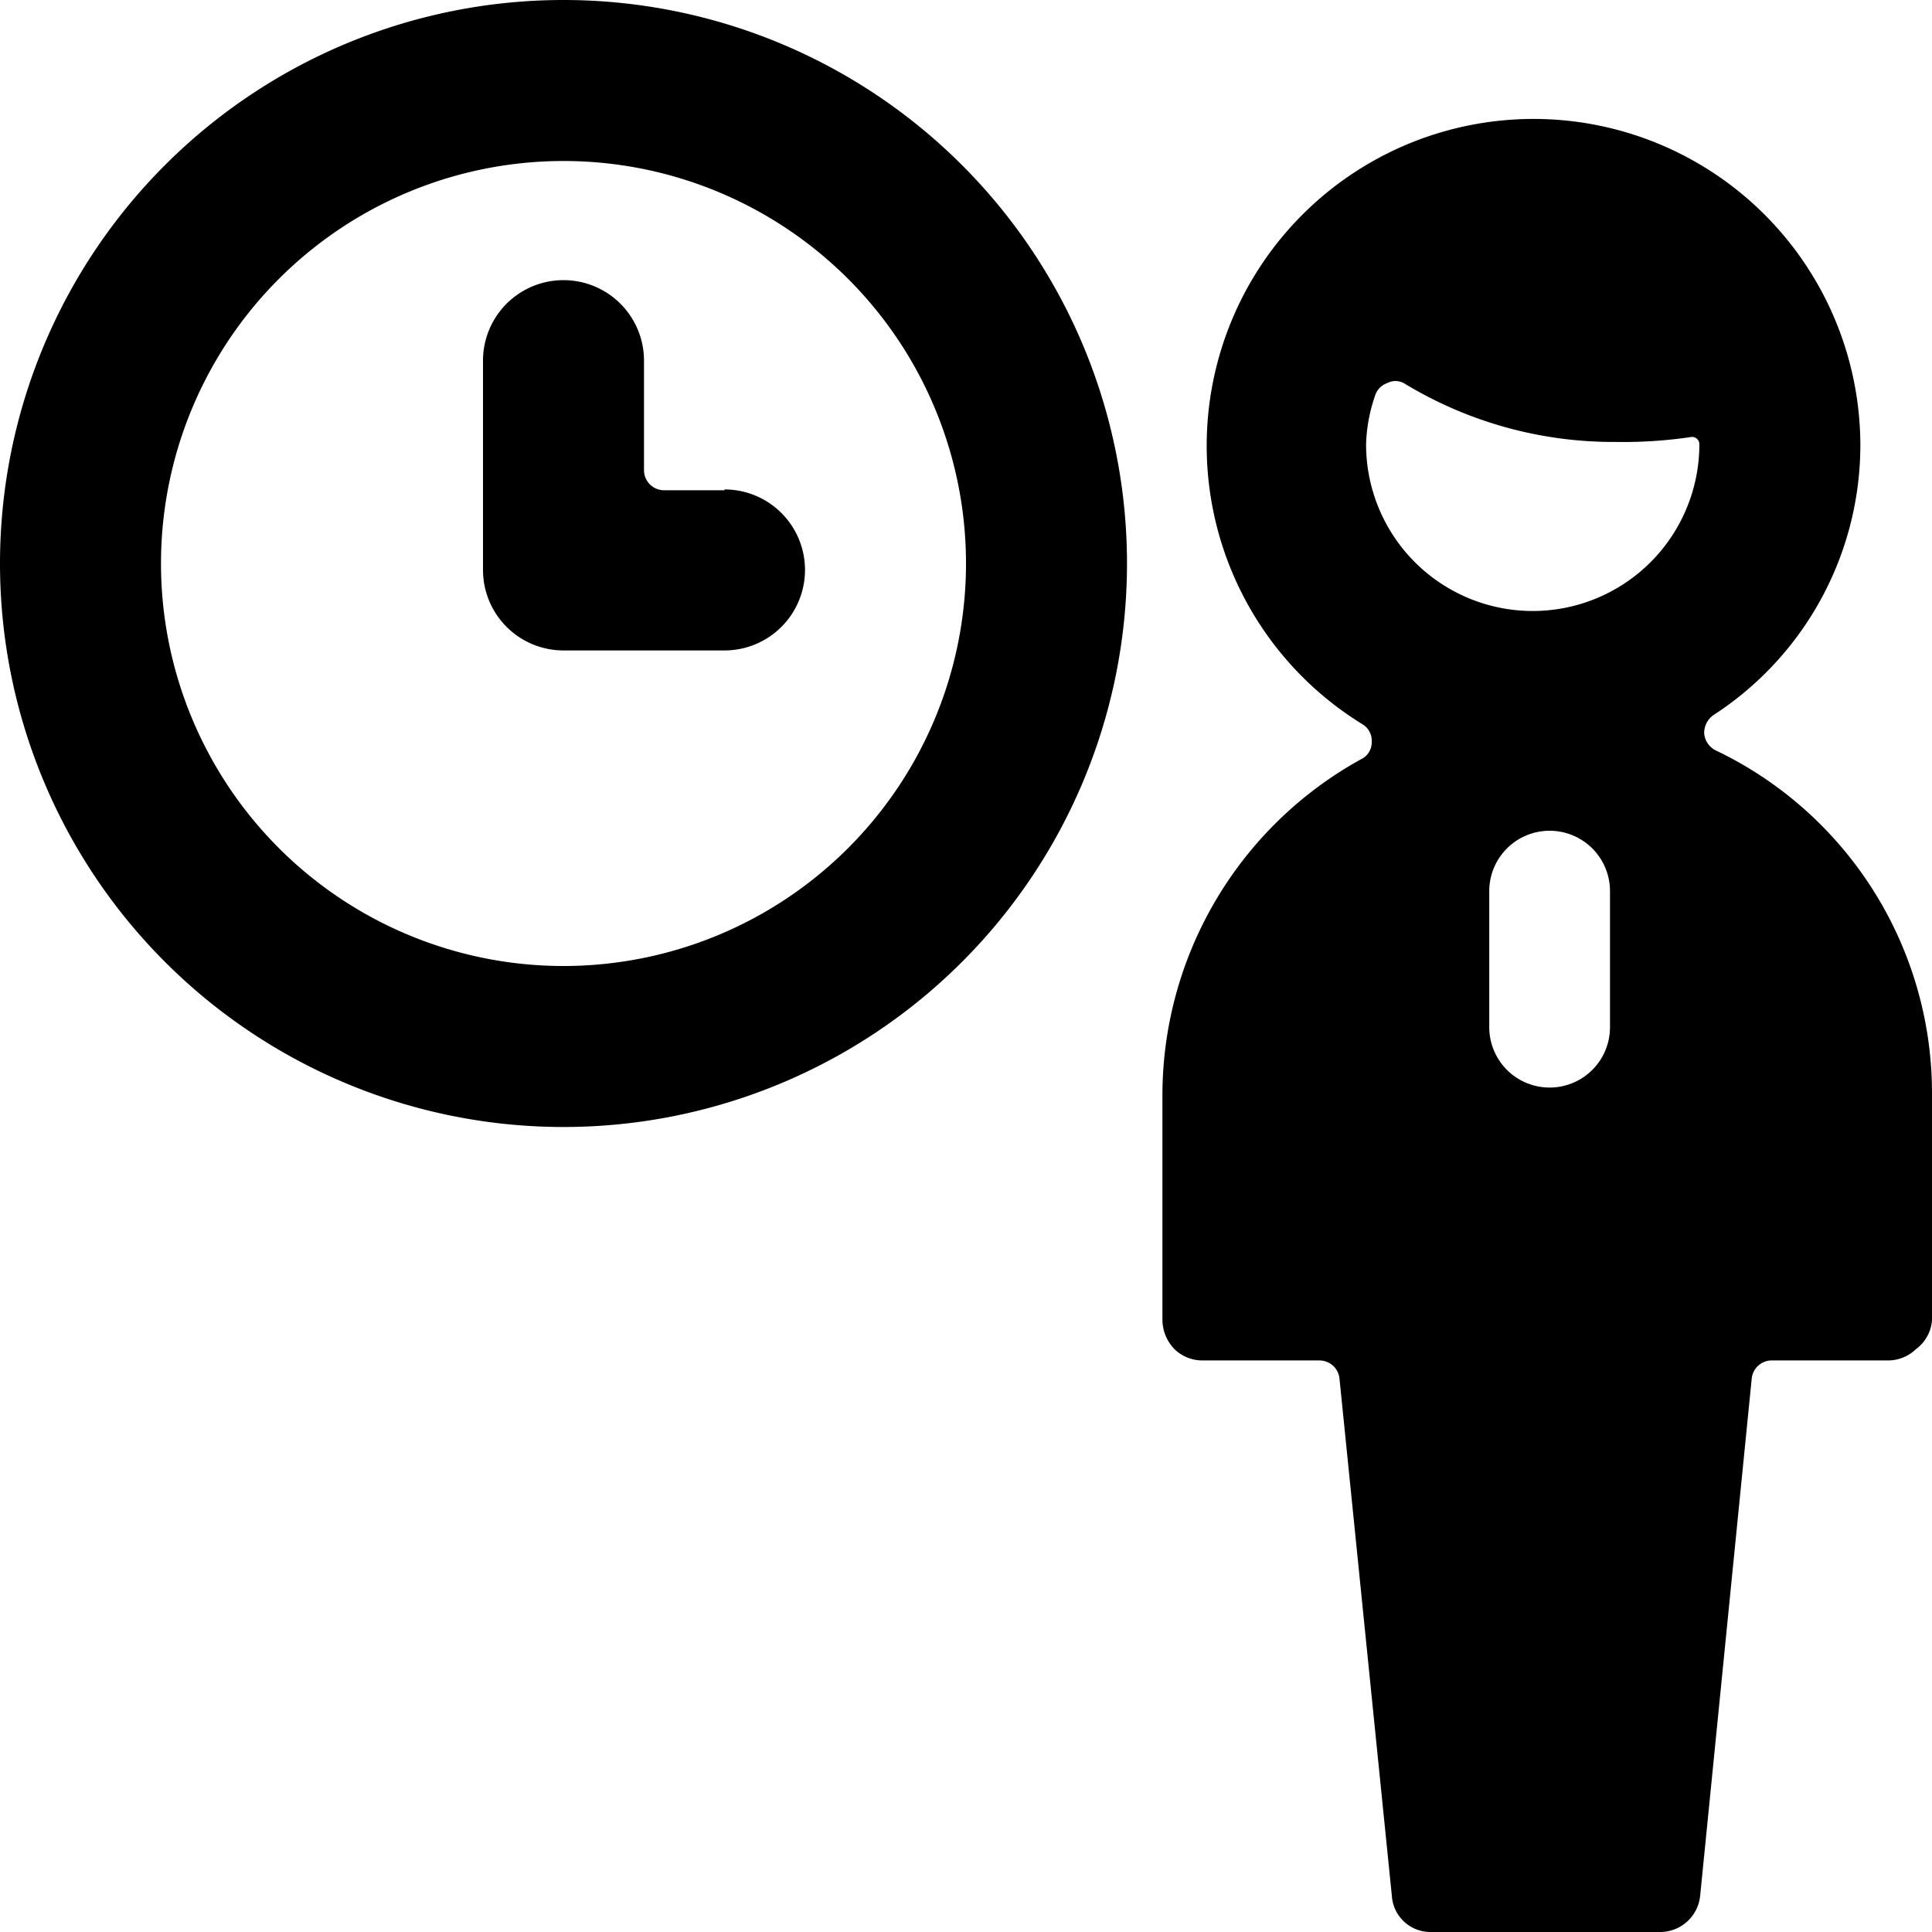
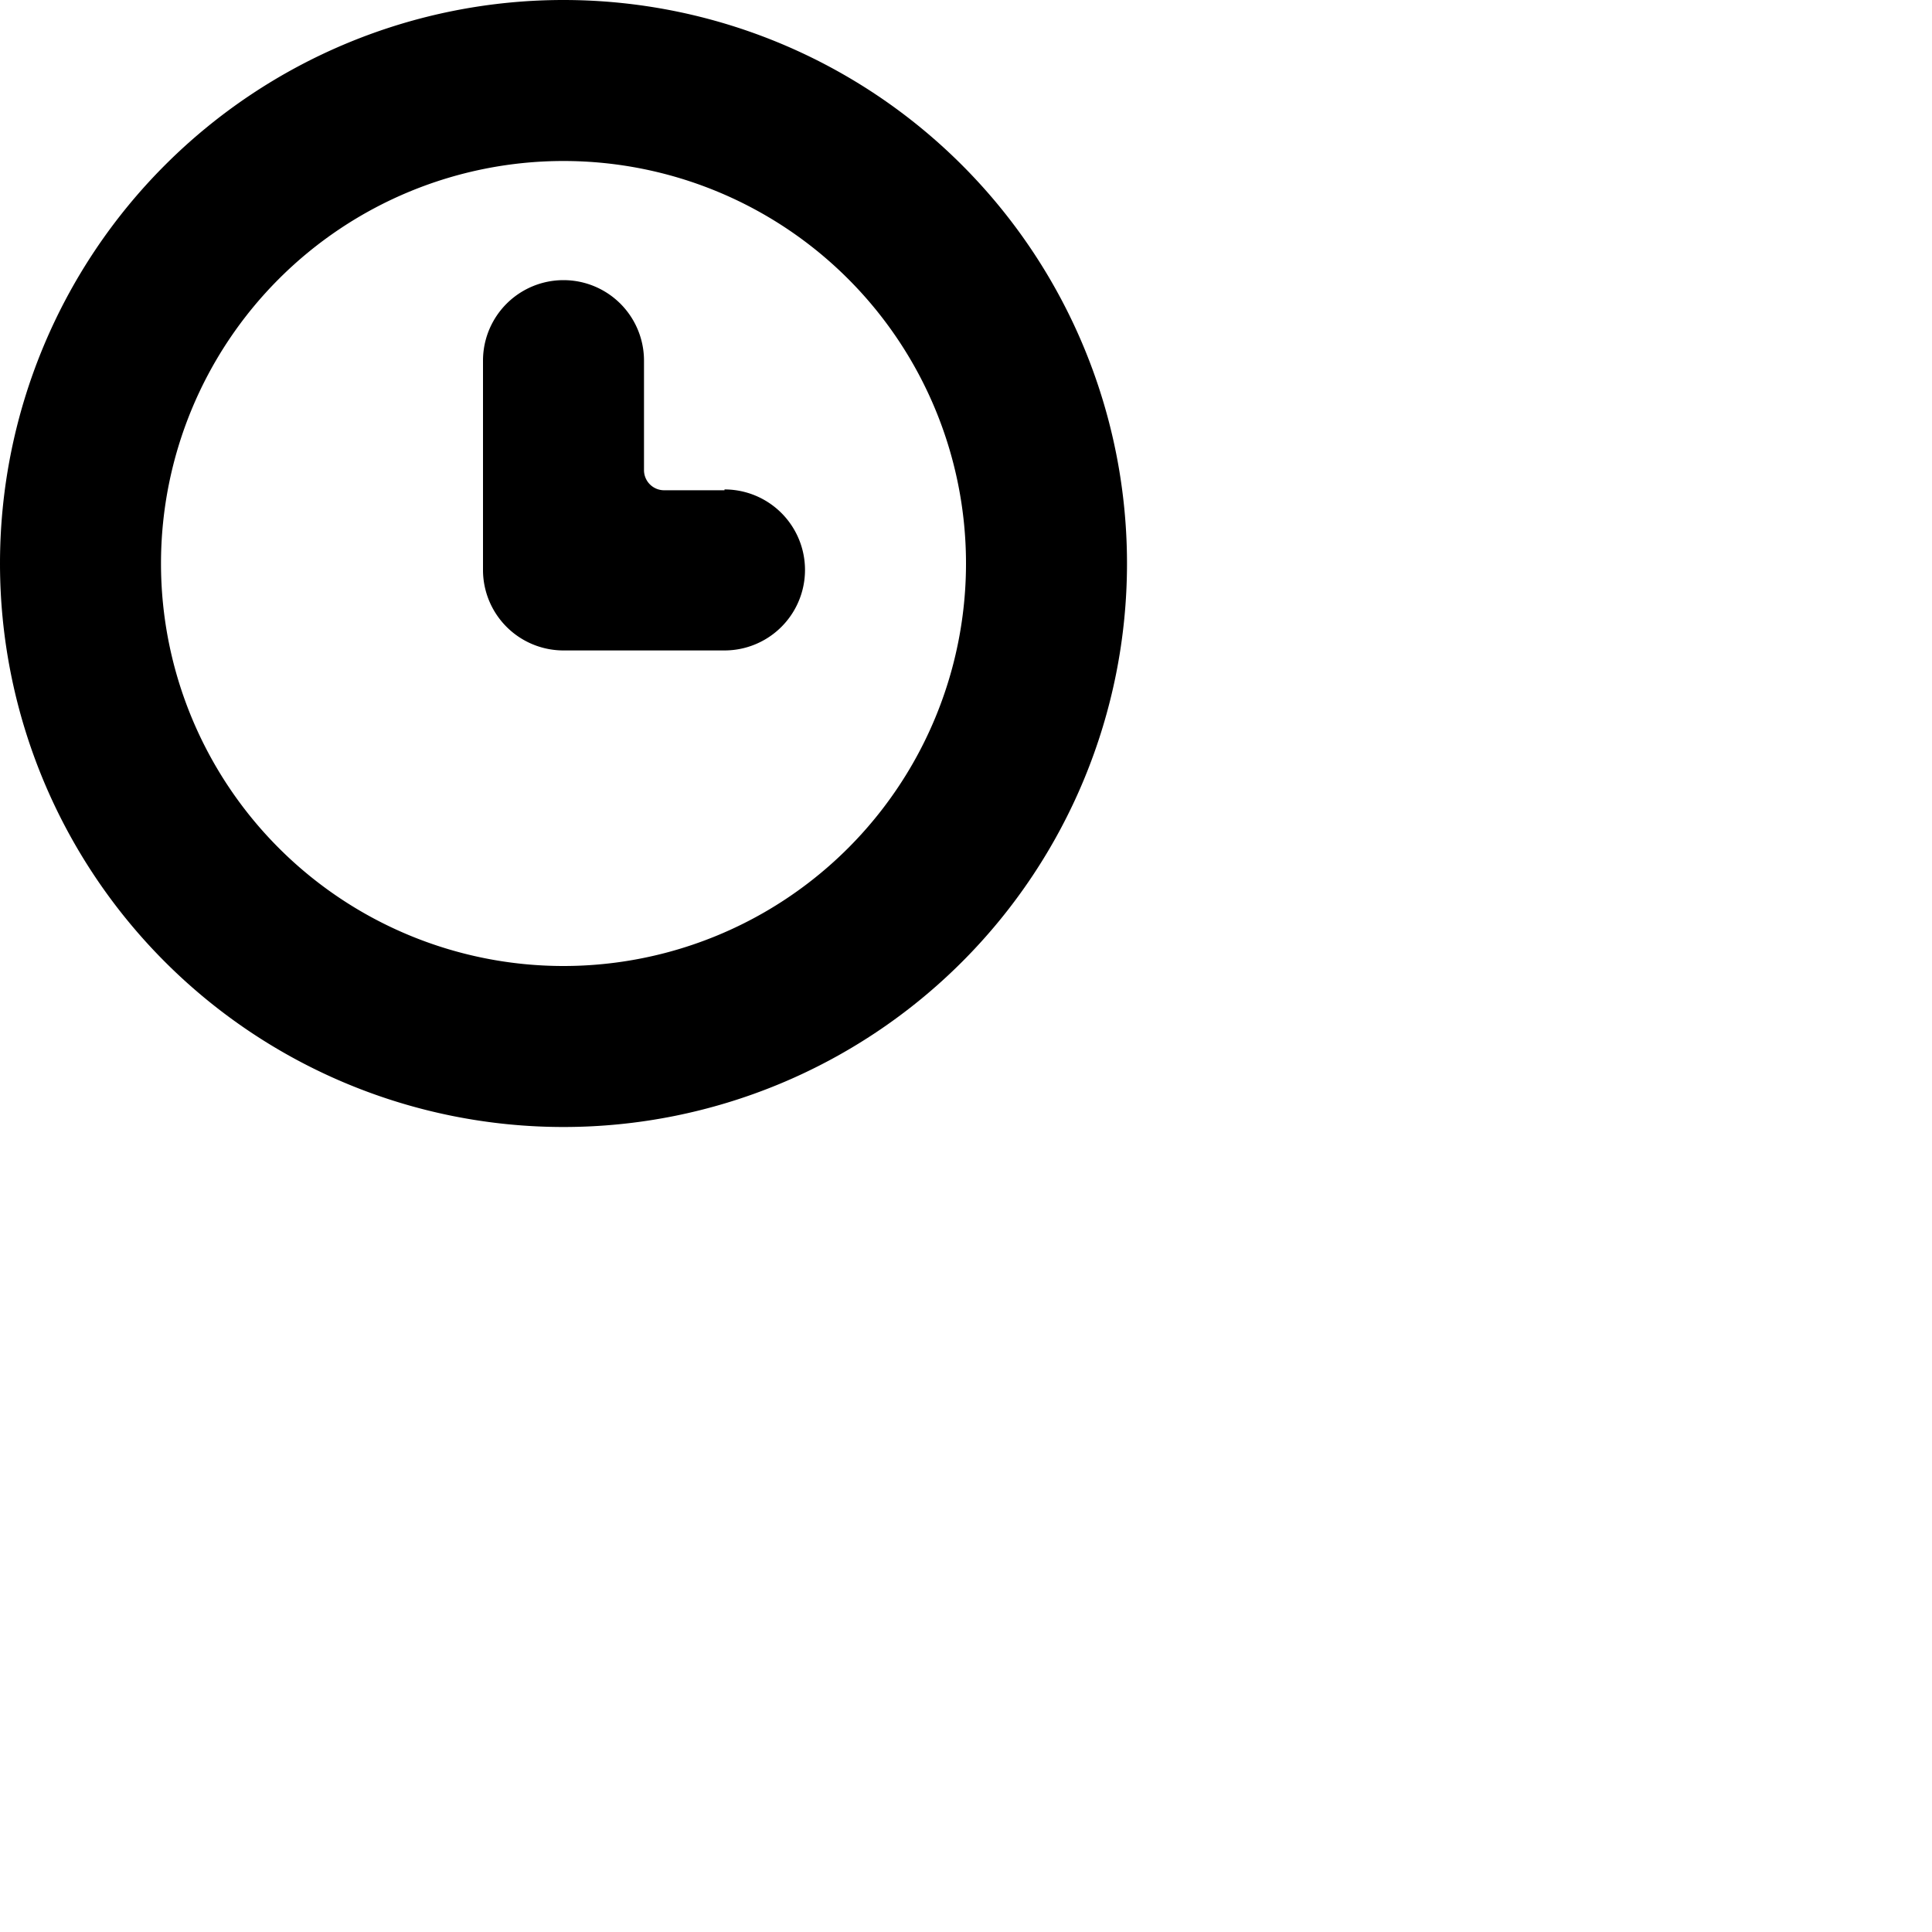
<svg xmlns="http://www.w3.org/2000/svg" viewBox="0 0 24 24">
  <g>
    <path d="M7 0a7 7 0 1 0 7 7 7 7 0 0 0 -7 -7Zm0 12a5 5 0 1 1 5 -5 5 5 0 0 1 -5 5Z" fill="#000000" stroke-width="1" />
    <path d="M9 6.09h-0.74A0.25 0.25 0 0 1 8 5.84V4.48a1 1 0 0 0 -2 0v2.6a1 1 0 0 0 1 1h2a1 1 0 1 0 0 -2Z" fill="#000000" stroke-width="1" />
-     <path d="M21.31 9.32a0.26 0.26 0 0 1 -0.14 -0.21 0.27 0.27 0 0 1 0.12 -0.23 4 4 0 0 0 1.82 -3.36A4.06 4.06 0 1 0 16.93 9a0.24 0.24 0 0 1 0.11 0.22 0.23 0.23 0 0 1 -0.13 0.21 4.77 4.77 0 0 0 -2.47 4.17v2.8a0.53 0.53 0 0 0 0.15 0.36 0.5 0.5 0 0 0 0.35 0.14h1.45a0.25 0.25 0 0 1 0.25 0.23l0.65 6.42a0.48 0.48 0 0 0 0.49 0.45h2.84a0.5 0.5 0 0 0 0.5 -0.45l0.64 -6.42a0.25 0.25 0 0 1 0.24 -0.23h1.45a0.5 0.5 0 0 0 0.35 -0.14 0.49 0.49 0 0 0 0.2 -0.36v-2.84a4.72 4.72 0 0 0 -2.69 -4.24ZM20 12.76a0.75 0.75 0 0 1 -1.5 0v-1.69a0.75 0.75 0 0 1 1.5 0Zm-2.92 -7.84a0.24 0.24 0 0 1 0.15 -0.16 0.22 0.22 0 0 1 0.21 0 5 5 0 0 0 2.63 0.73 5.77 5.77 0 0 0 0.93 -0.06 0.09 0.09 0 0 1 0.11 0.09 2.07 2.07 0 0 1 -4.14 0 2 2 0 0 1 0.11 -0.6Z" fill="#000000" stroke-width="1" />
  </g>
</svg>